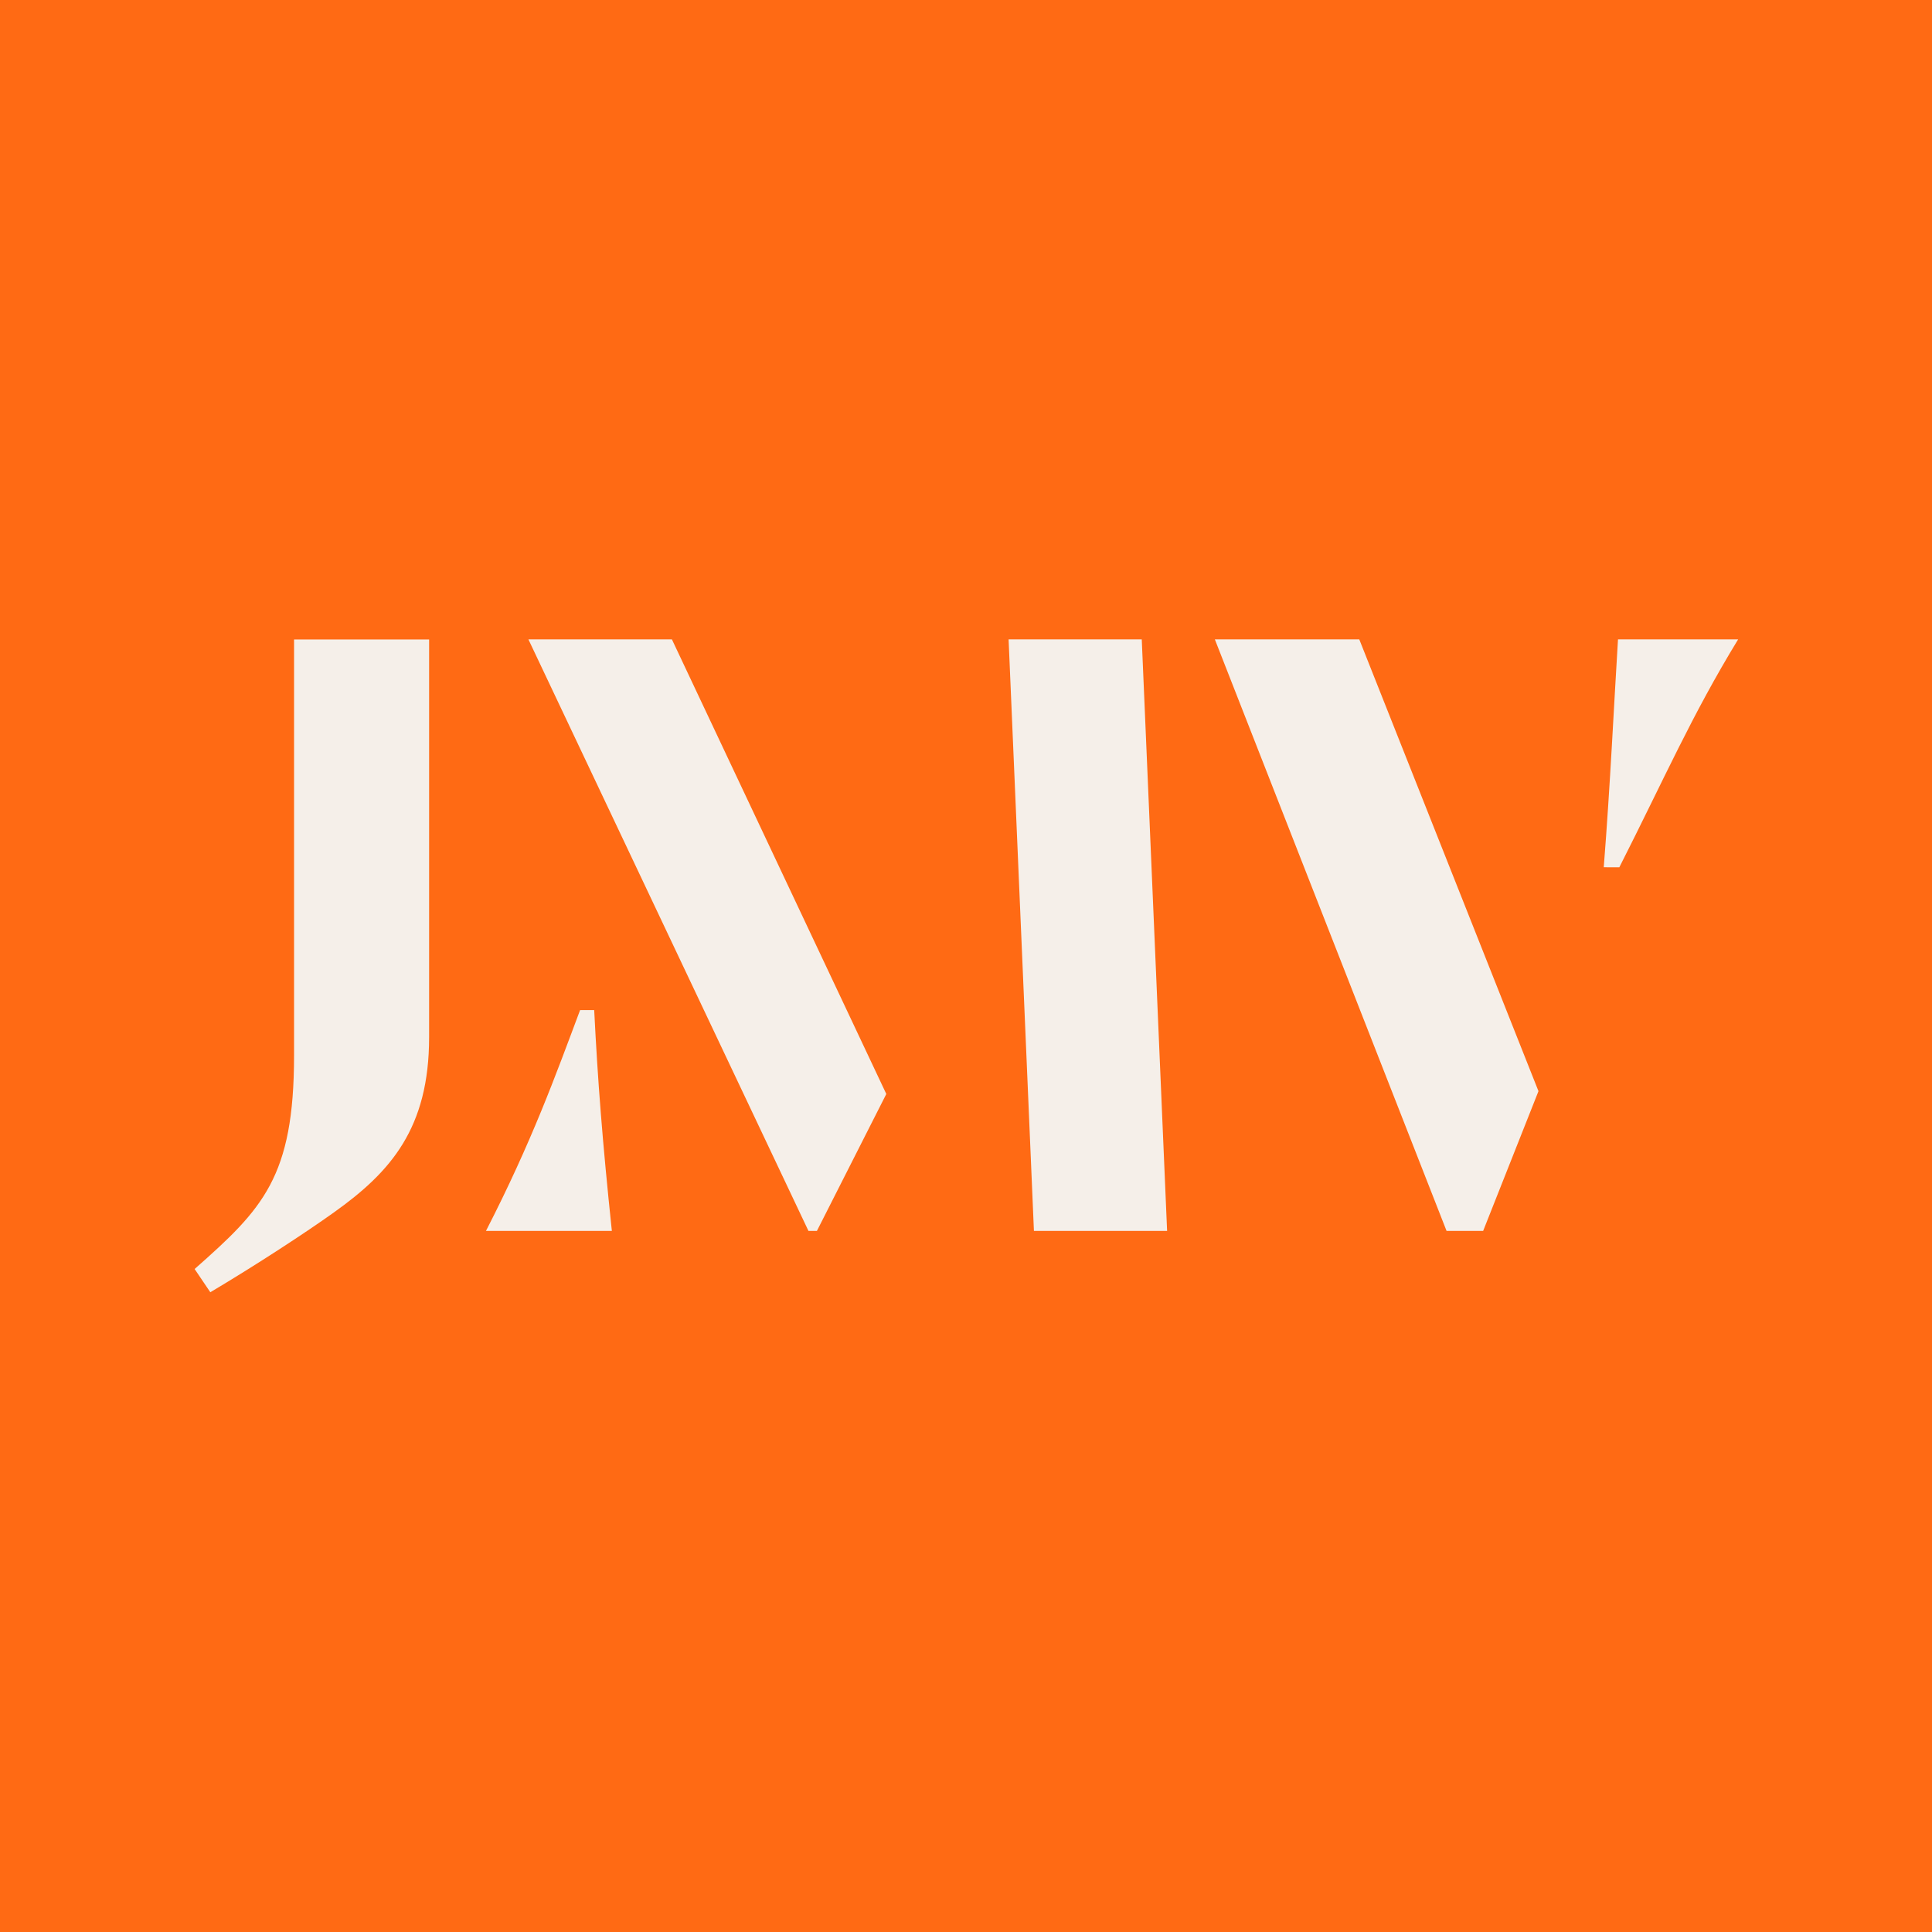
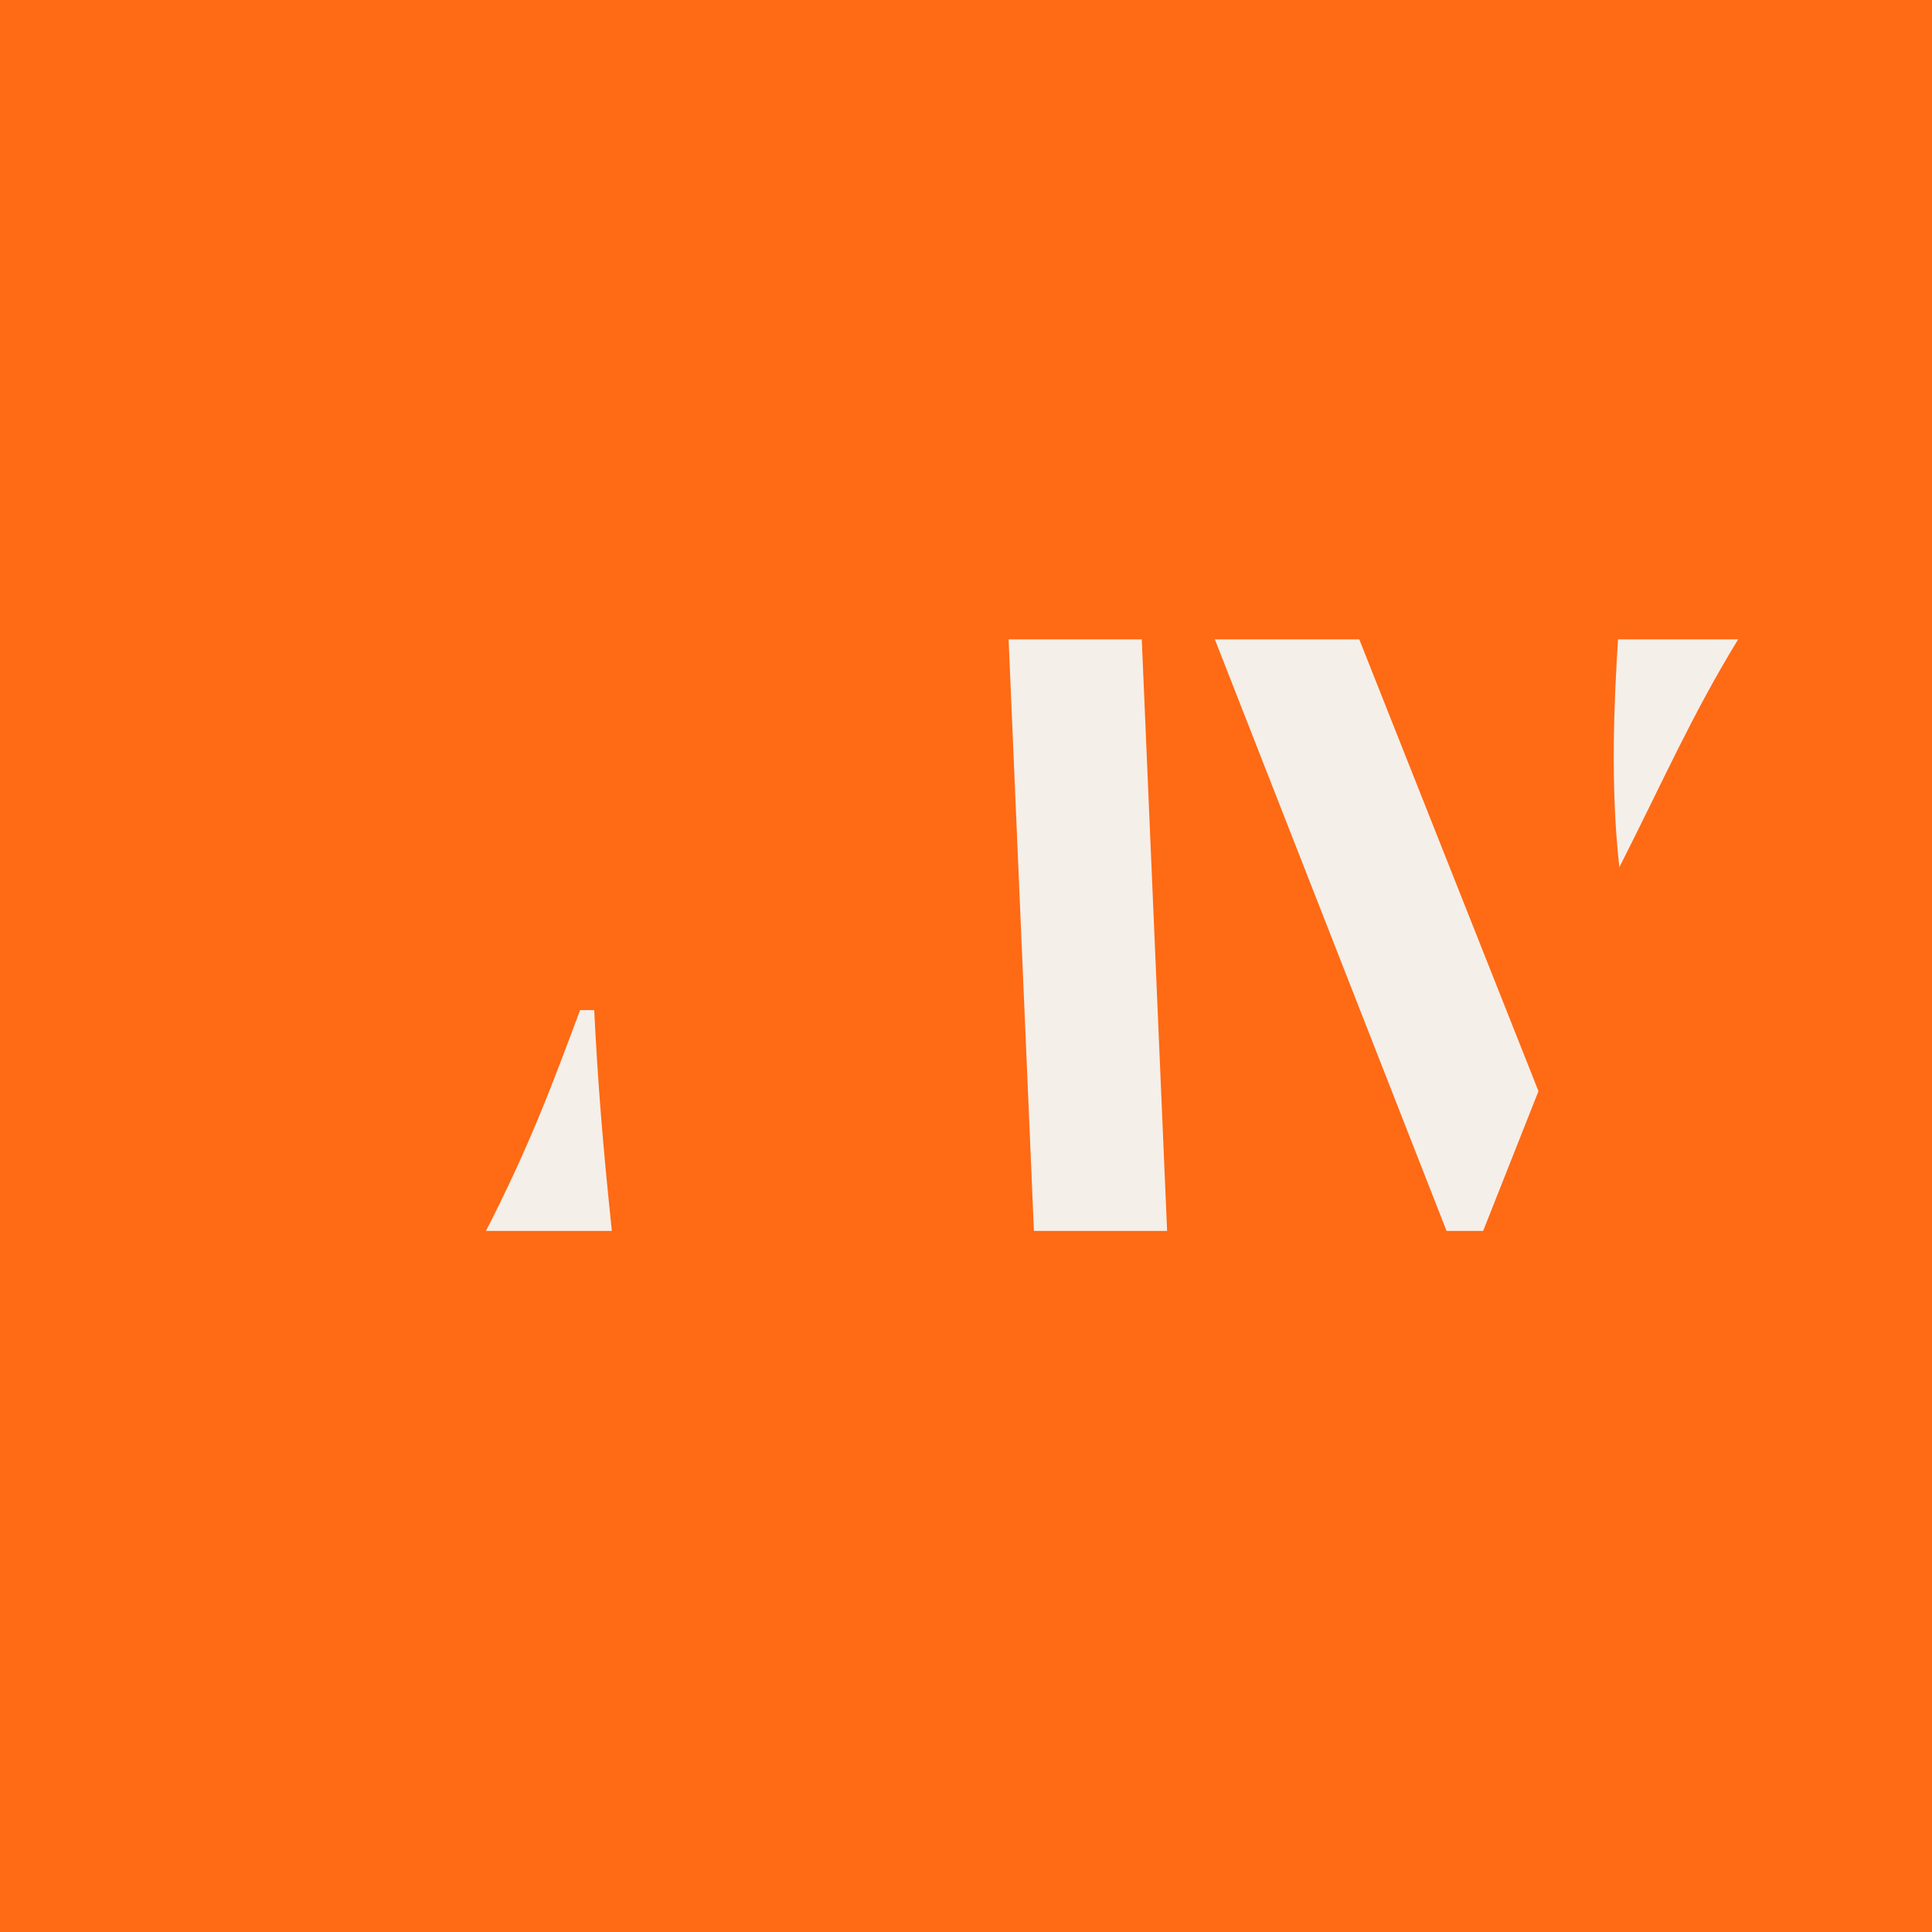
<svg xmlns="http://www.w3.org/2000/svg" version="1.1" width="1000" height="1000">
  <rect width="100%" height="100%" fill="#333333" stroke="none" />
  <g clip-path="url(#SvgjsClipPath1150)">
    <rect width="1000" height="1000" fill="#ff6a14" />
    <g transform="matrix(3.065,0,0,3.065,100,328.352)">
      <svg version="1.1" width="261" height="112">
        <svg width="261" height="112" viewBox="0 0 261 112" fill="none">
          <path d="M217.838 100.741H211.66L172.53 0.843H196.92L227.182 77.141L217.838 100.741Z" fill="#f5efe9" />
-           <path d="M105.328 100.741H103.902L56.608 0.843H80.84L117.048 77.617L105.328 100.741Z" fill="#f5efe9" />
          <path d="M141.977 100.741L137.699 0.843H160.187L164.467 100.741H141.977Z" fill="#f5efe9" />
          <path d="M49.441 100.741C57.19 85.643 61.163 74.579 65.335 63.453H67.719C68.316 75.373 69.112 85.643 70.7 100.741H49.441Z" fill="#f5efe9" />
-           <path d="M17.032 0.856V71.1C17.032 91.67 11.743 97.02 0.24 107.172L2.889 111.096C10.675 106.478 19.122 100.934 23.739 97.634C33.373 90.772 39.84 83.398 39.84 68.016V0.856H17.032Z" fill="#f5efe9" />
-           <path d="M240.839 39.33L238.205 39.328C239.299 25.546 239.955 11.334 240.611 0.844H260.899C253.029 13.74 248.491 24.24 240.839 39.33Z" fill="#f5efe9" />
+           <path d="M240.839 39.33C239.299 25.546 239.955 11.334 240.611 0.844H260.899C253.029 13.74 248.491 24.24 240.839 39.33Z" fill="#f5efe9" />
        </svg>
      </svg>
    </g>
  </g>
  <defs>
    <clipPath id="SvgjsClipPath1150">
      <rect width="1000" height="1000" x="0" y="0" rx="0" ry="0" />
    </clipPath>
  </defs>
</svg>